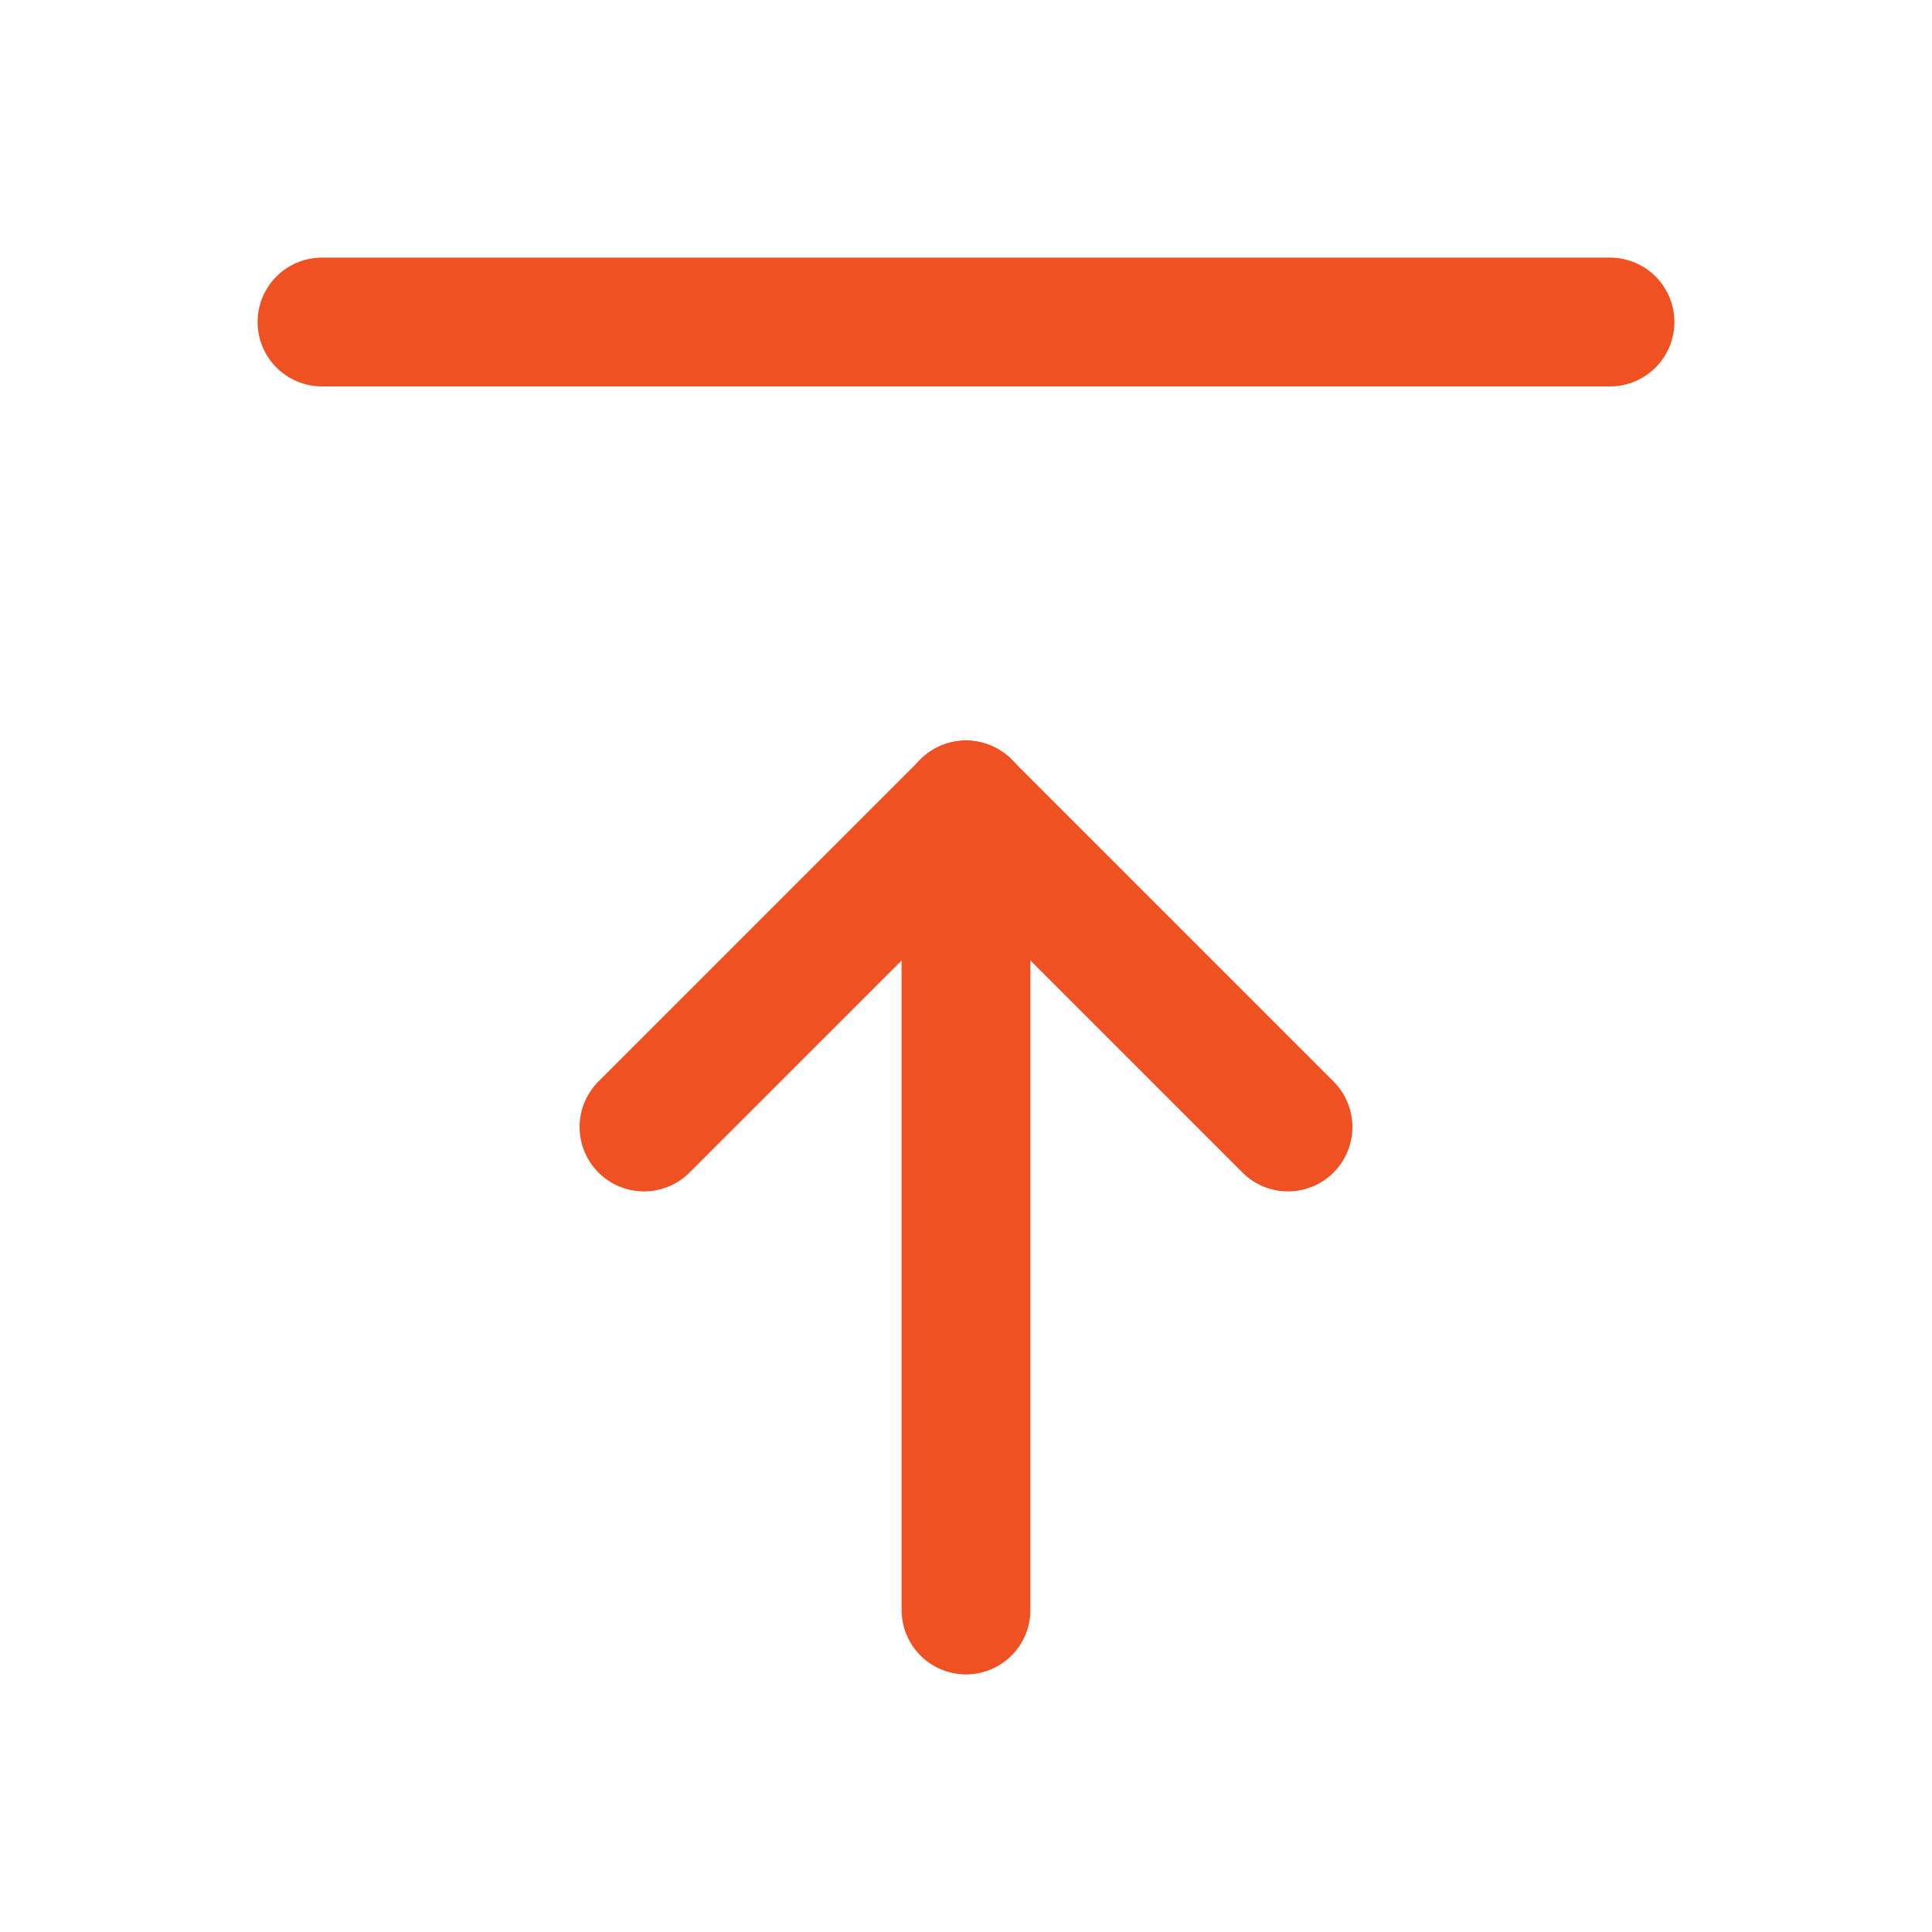
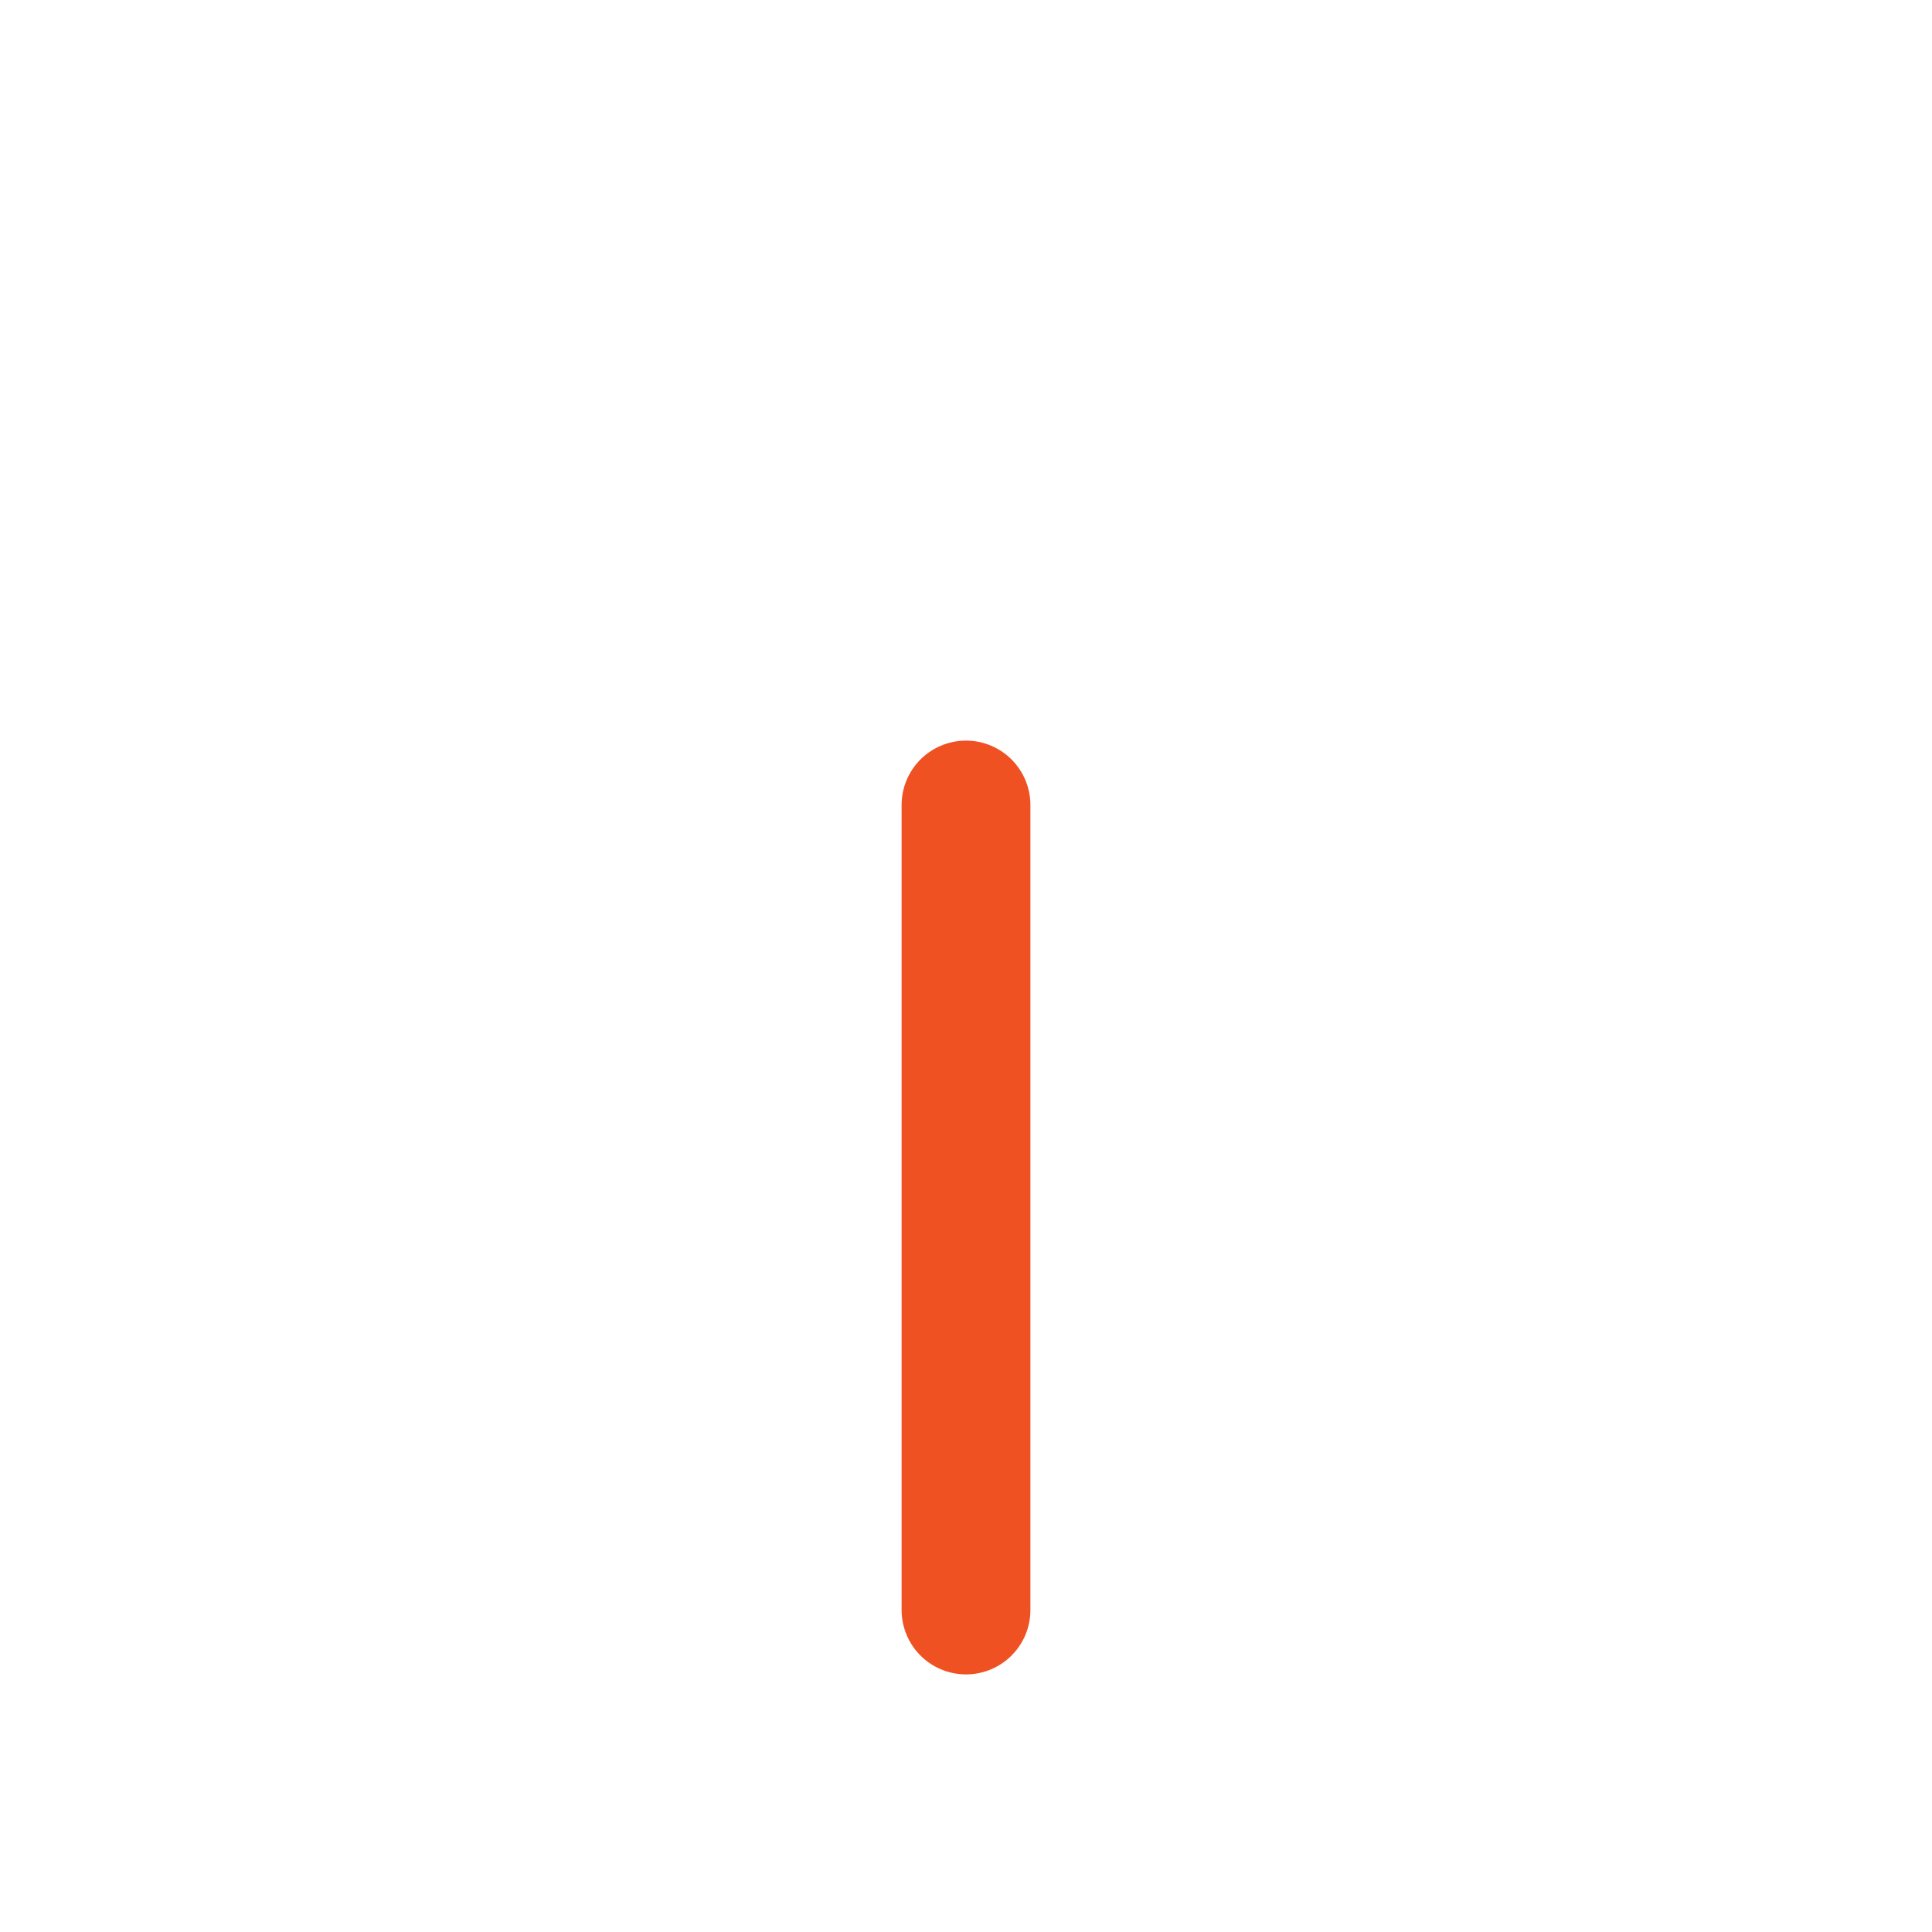
<svg xmlns="http://www.w3.org/2000/svg" id="Group_2682" data-name="Group 2682" width="30" height="30" viewBox="0 0 30 30">
-   <path id="Path_29183" data-name="Path 29183" d="M0,0H30V30H0Z" fill="none" />
  <line id="Line_319" data-name="Line 319" y2="12.5" transform="translate(15 12.5)" fill="none" stroke="#f05123" stroke-linecap="round" stroke-linejoin="round" stroke-width="2" />
-   <line id="Line_320" data-name="Line 320" x2="5" y2="5" transform="translate(15 12.5)" fill="none" stroke="#f05123" stroke-linecap="round" stroke-linejoin="round" stroke-width="2" />
-   <line id="Line_321" data-name="Line 321" x1="5" y2="5" transform="translate(10 12.5)" fill="none" stroke="#f05123" stroke-linecap="round" stroke-linejoin="round" stroke-width="2" />
-   <line id="Line_322" data-name="Line 322" x2="20" transform="translate(5 5)" fill="none" stroke="#f05123" stroke-linecap="round" stroke-linejoin="round" stroke-width="2" />
</svg>